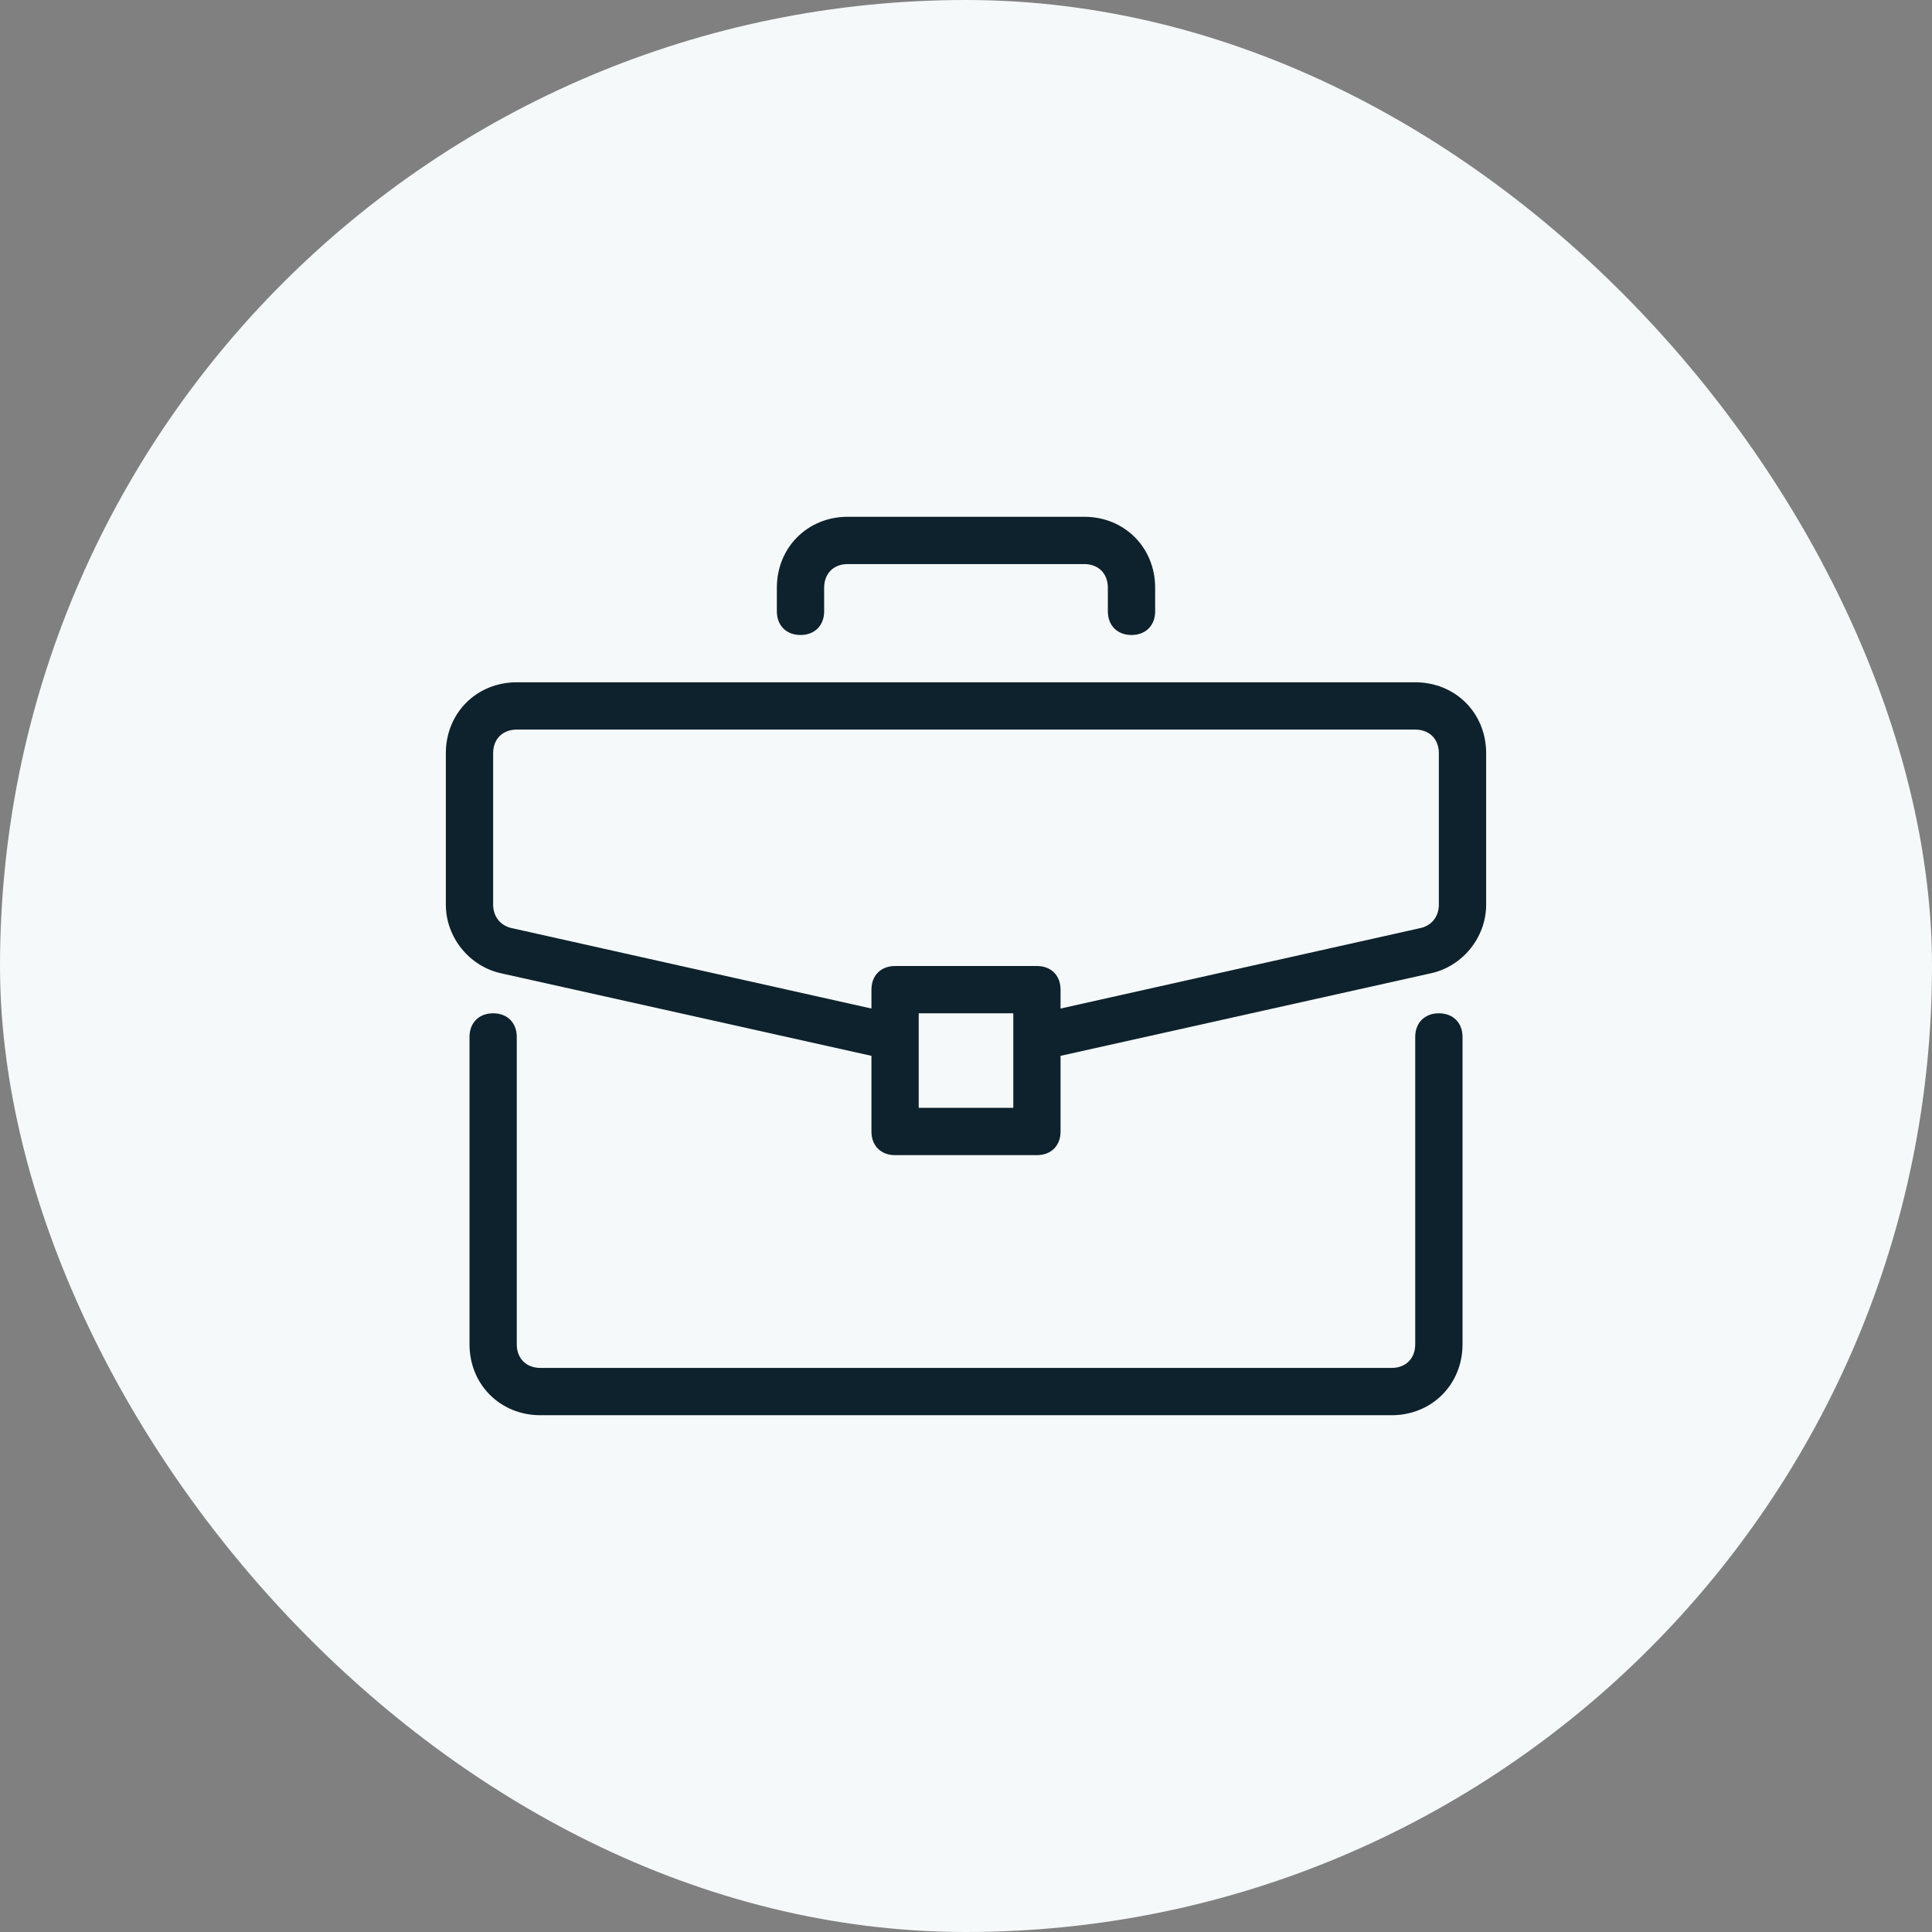
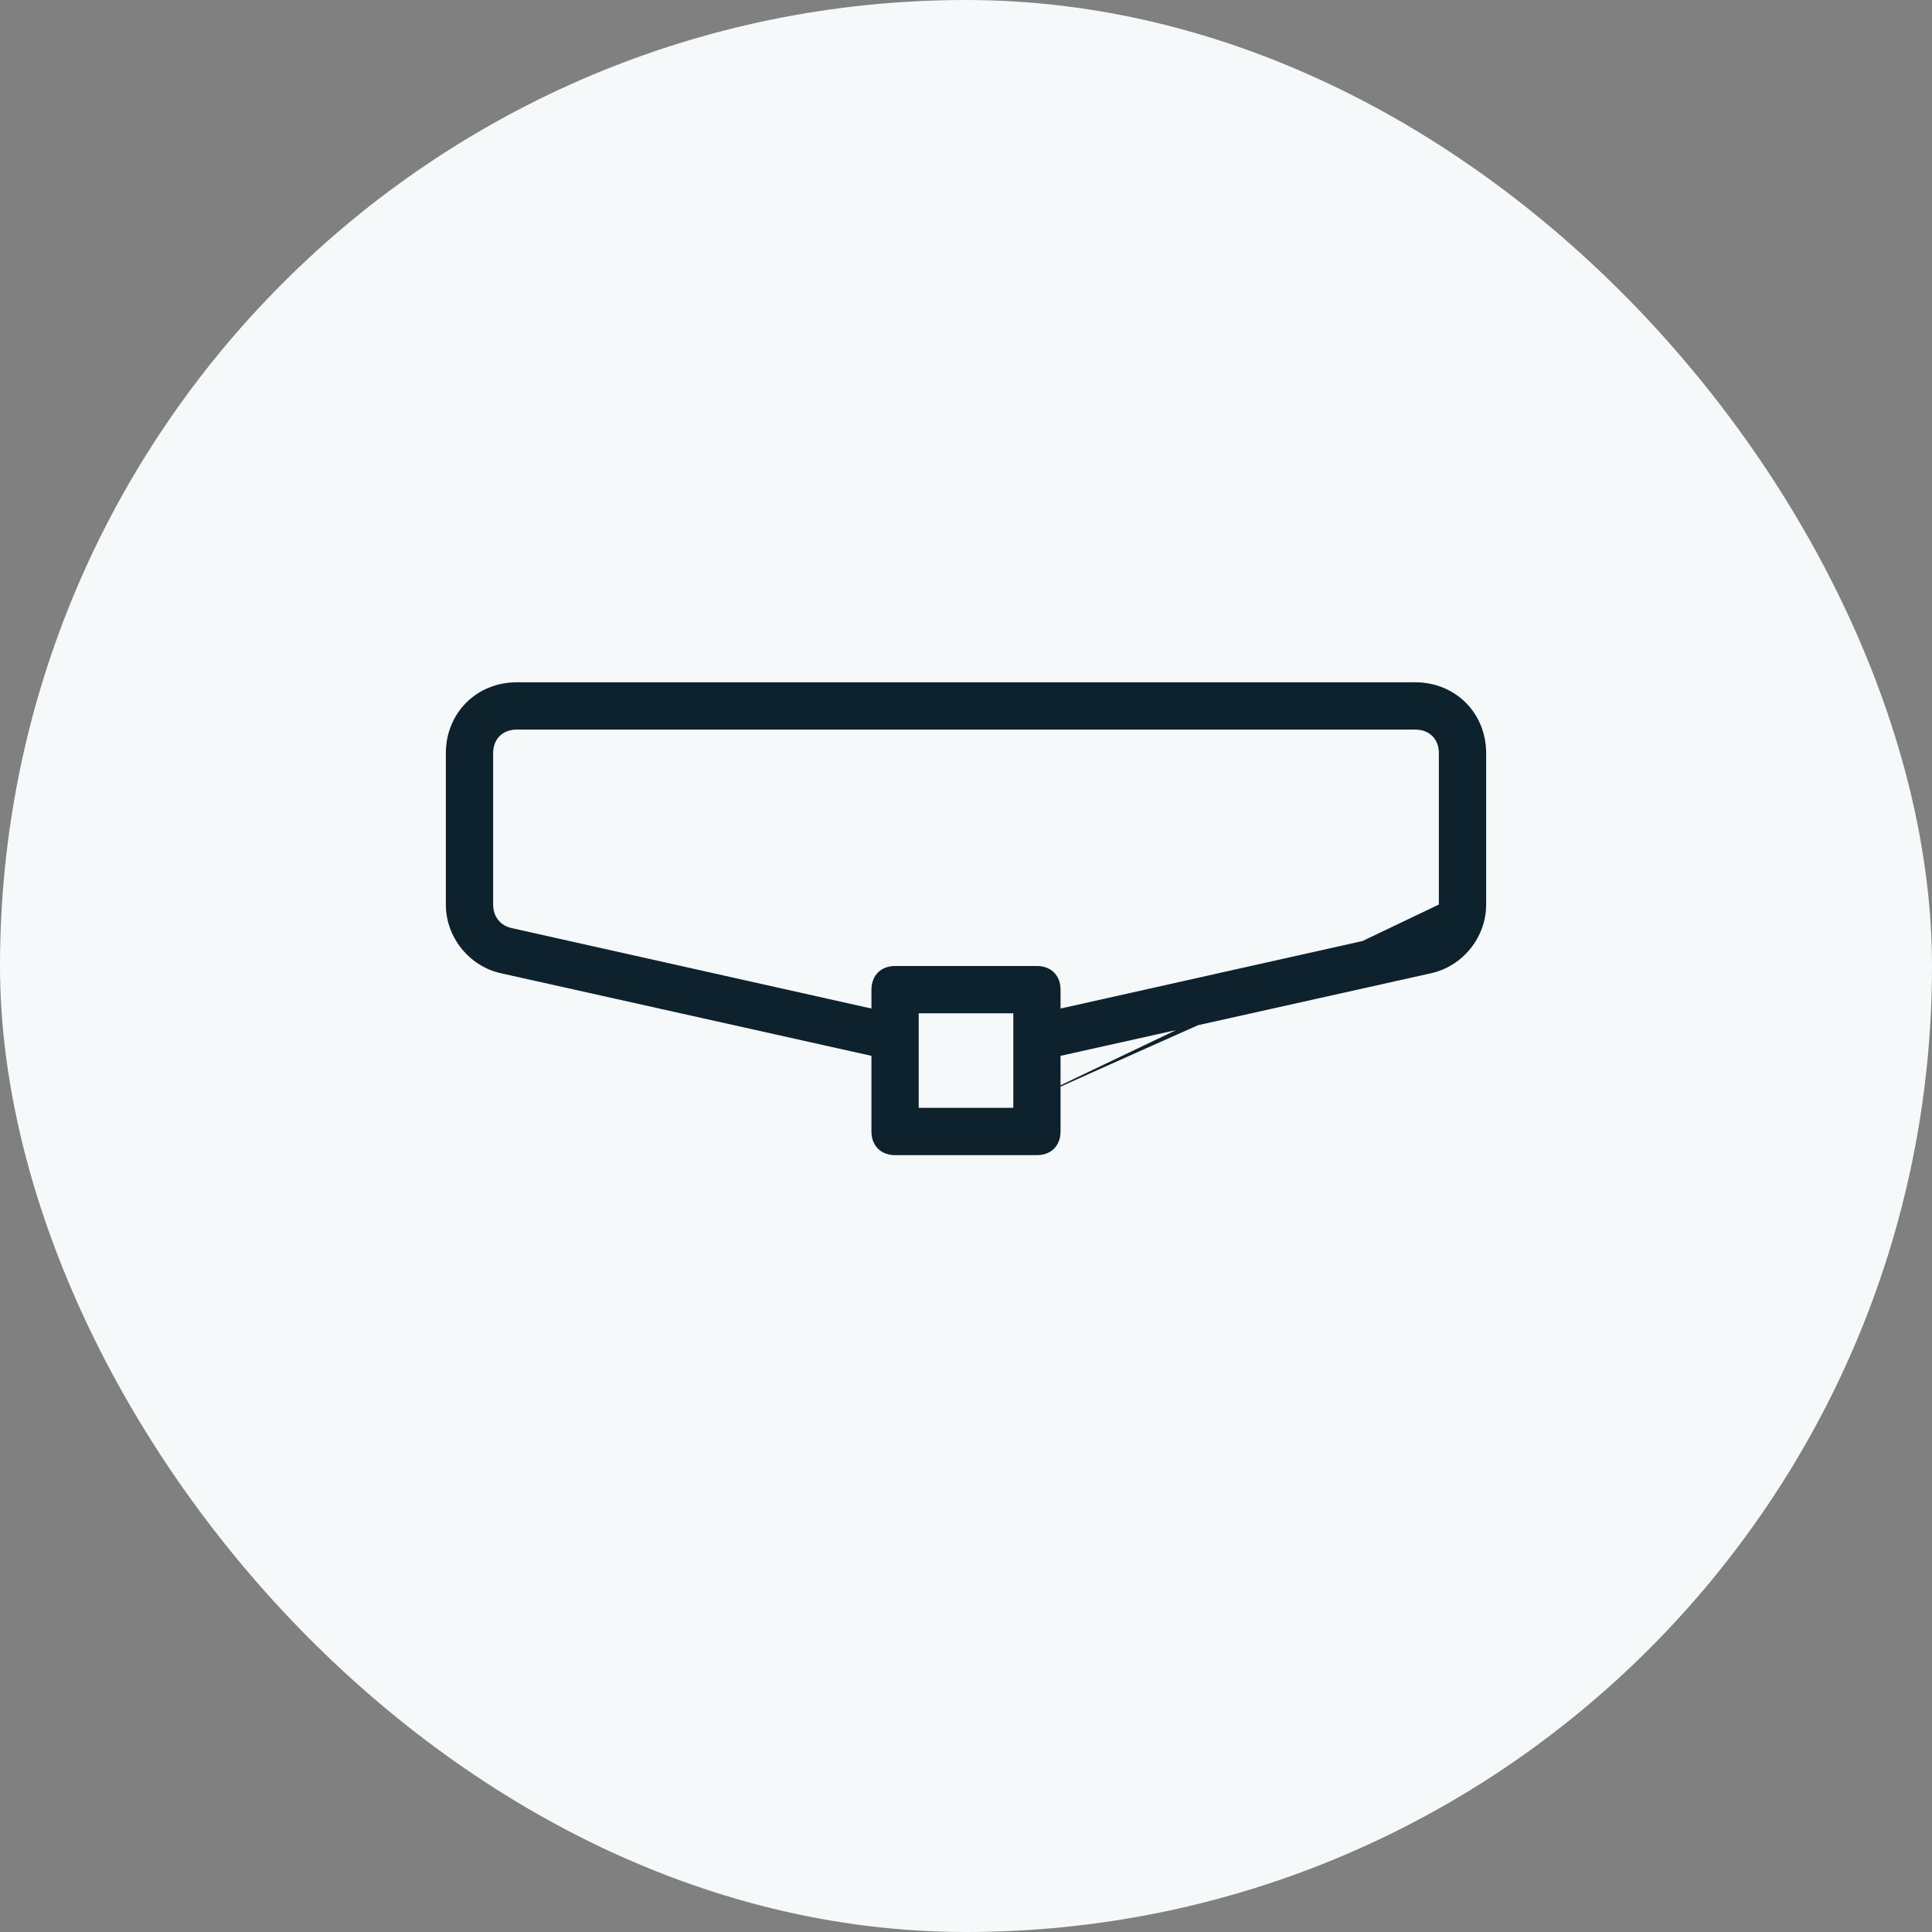
<svg xmlns="http://www.w3.org/2000/svg" width="52" height="52" viewBox="0 0 52 52" fill="none">
  <rect x="0" y="0" width="52" height="52" fill="#808080" stroke="none" />
  <rect width="52" height="52" rx="26" fill="#F6F9F9" />
-   <path d="M38.728 27.273C38.346 27.273 38.091 27.527 38.091 27.909V36.182C38.091 36.564 37.837 36.818 37.455 36.818H14.546C14.164 36.818 13.909 36.564 13.909 36.182V27.909C13.909 27.527 13.655 27.273 13.273 27.273C12.891 27.273 12.637 27.527 12.637 27.909V36.182C12.637 37.264 13.464 38.091 14.546 38.091H37.455C38.537 38.091 39.364 37.264 39.364 36.182V27.909C39.364 27.527 39.109 27.273 38.728 27.273Z" fill="#0D222D" />
-   <path d="M38.091 18.364H13.909C12.827 18.364 12 19.191 12 20.273V24.346C12 25.236 12.636 26 13.464 26.191L23.455 28.418V30.455C23.455 30.837 23.709 31.091 24.091 31.091H27.909C28.291 31.091 28.545 30.836 28.545 30.455V28.418L38.536 26.191C39.364 26 40 25.236 40 24.346V20.273C40 19.191 39.173 18.364 38.091 18.364ZM27.273 29.818H24.727V27.273H27.273V29.818ZM38.727 24.346C38.727 24.664 38.536 24.918 38.218 24.982L28.545 27.145V26.637C28.545 26.255 28.291 26 27.909 26H24.091C23.709 26 23.455 26.255 23.455 26.637V27.145L13.782 24.982C13.464 24.918 13.273 24.664 13.273 24.346V20.273C13.273 19.891 13.527 19.637 13.909 19.637H38.091C38.473 19.637 38.727 19.891 38.727 20.273V24.346Z" fill="#0D222D" />
-   <path d="M29.182 13.909H22.818C21.736 13.909 20.909 14.736 20.909 15.818V16.455C20.909 16.836 21.164 17.091 21.546 17.091C21.927 17.091 22.182 16.836 22.182 16.455V15.818C22.182 15.436 22.436 15.182 22.818 15.182H29.182C29.564 15.182 29.818 15.437 29.818 15.818V16.455C29.818 16.836 30.073 17.091 30.455 17.091C30.836 17.091 31.091 16.836 31.091 16.455V15.818C31.091 14.736 30.264 13.909 29.182 13.909Z" fill="#0D222D" />
+   <path d="M38.091 18.364H13.909C12.827 18.364 12 19.191 12 20.273V24.346C12 25.236 12.636 26 13.464 26.191L23.455 28.418V30.455C23.455 30.837 23.709 31.091 24.091 31.091H27.909C28.291 31.091 28.545 30.836 28.545 30.455V28.418L38.536 26.191C39.364 26 40 25.236 40 24.346V20.273C40 19.191 39.173 18.364 38.091 18.364ZM27.273 29.818H24.727V27.273H27.273V29.818ZC38.727 24.664 38.536 24.918 38.218 24.982L28.545 27.145V26.637C28.545 26.255 28.291 26 27.909 26H24.091C23.709 26 23.455 26.255 23.455 26.637V27.145L13.782 24.982C13.464 24.918 13.273 24.664 13.273 24.346V20.273C13.273 19.891 13.527 19.637 13.909 19.637H38.091C38.473 19.637 38.727 19.891 38.727 20.273V24.346Z" fill="#0D222D" />
</svg>